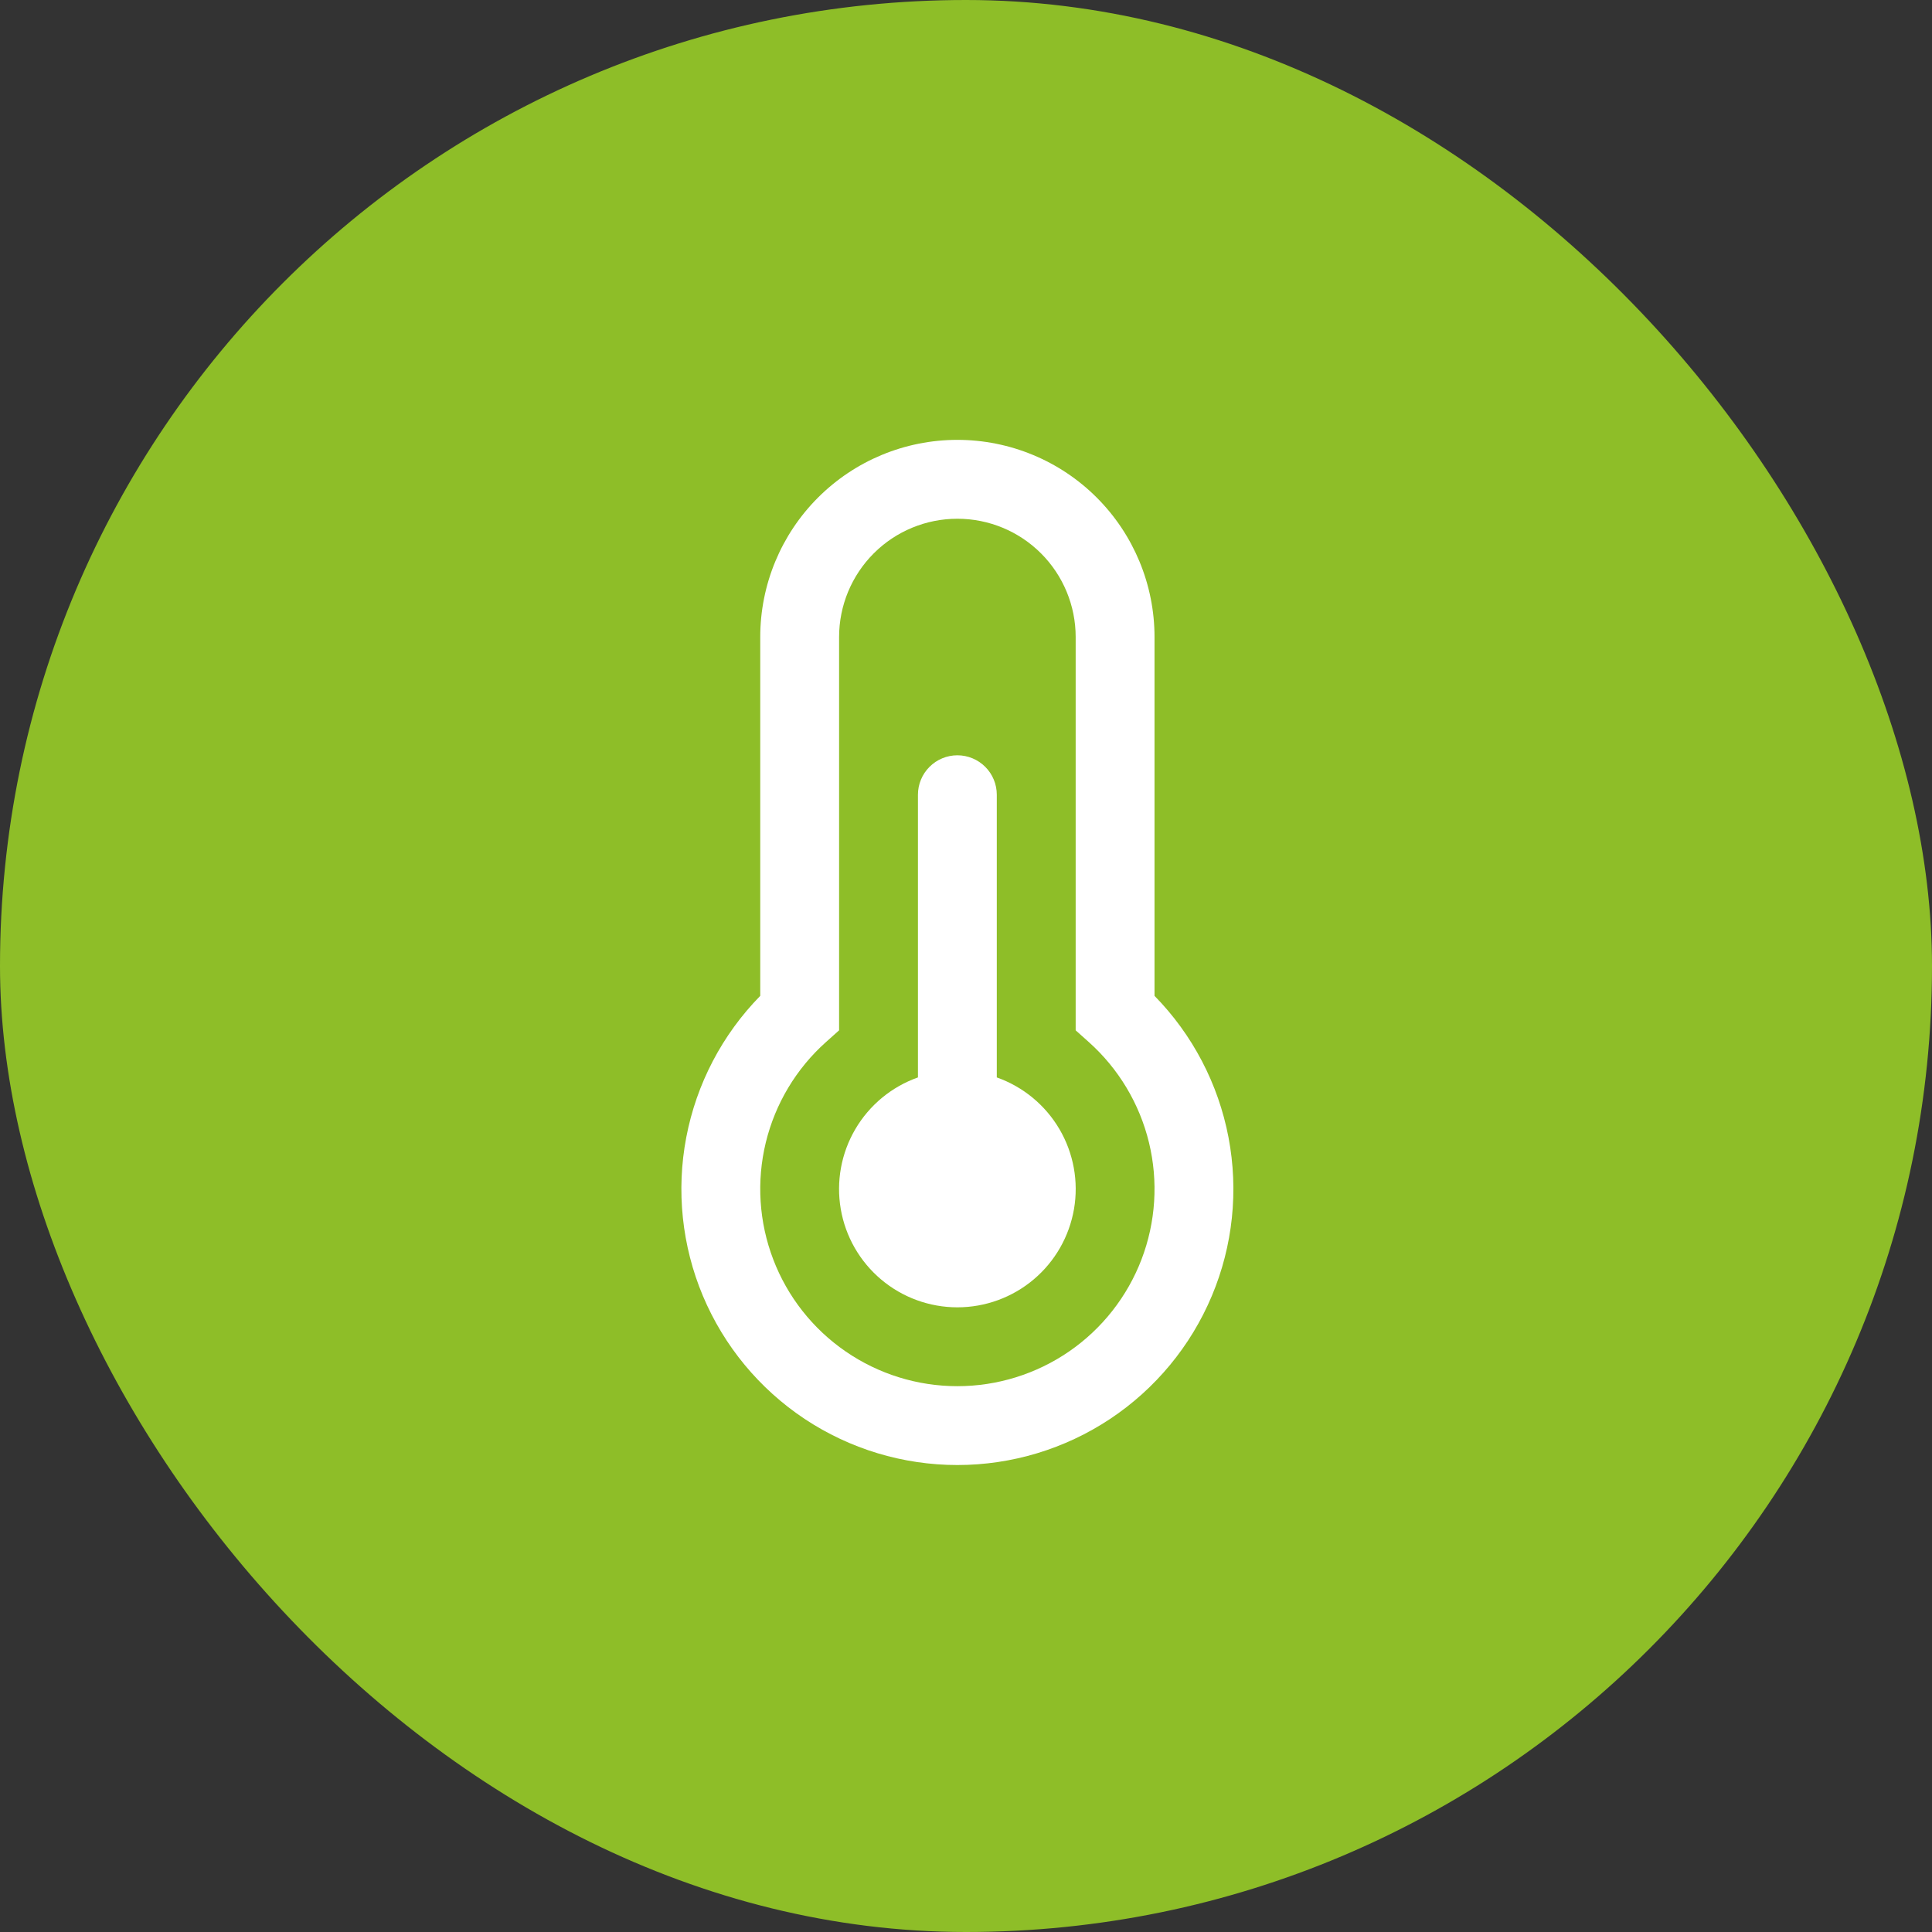
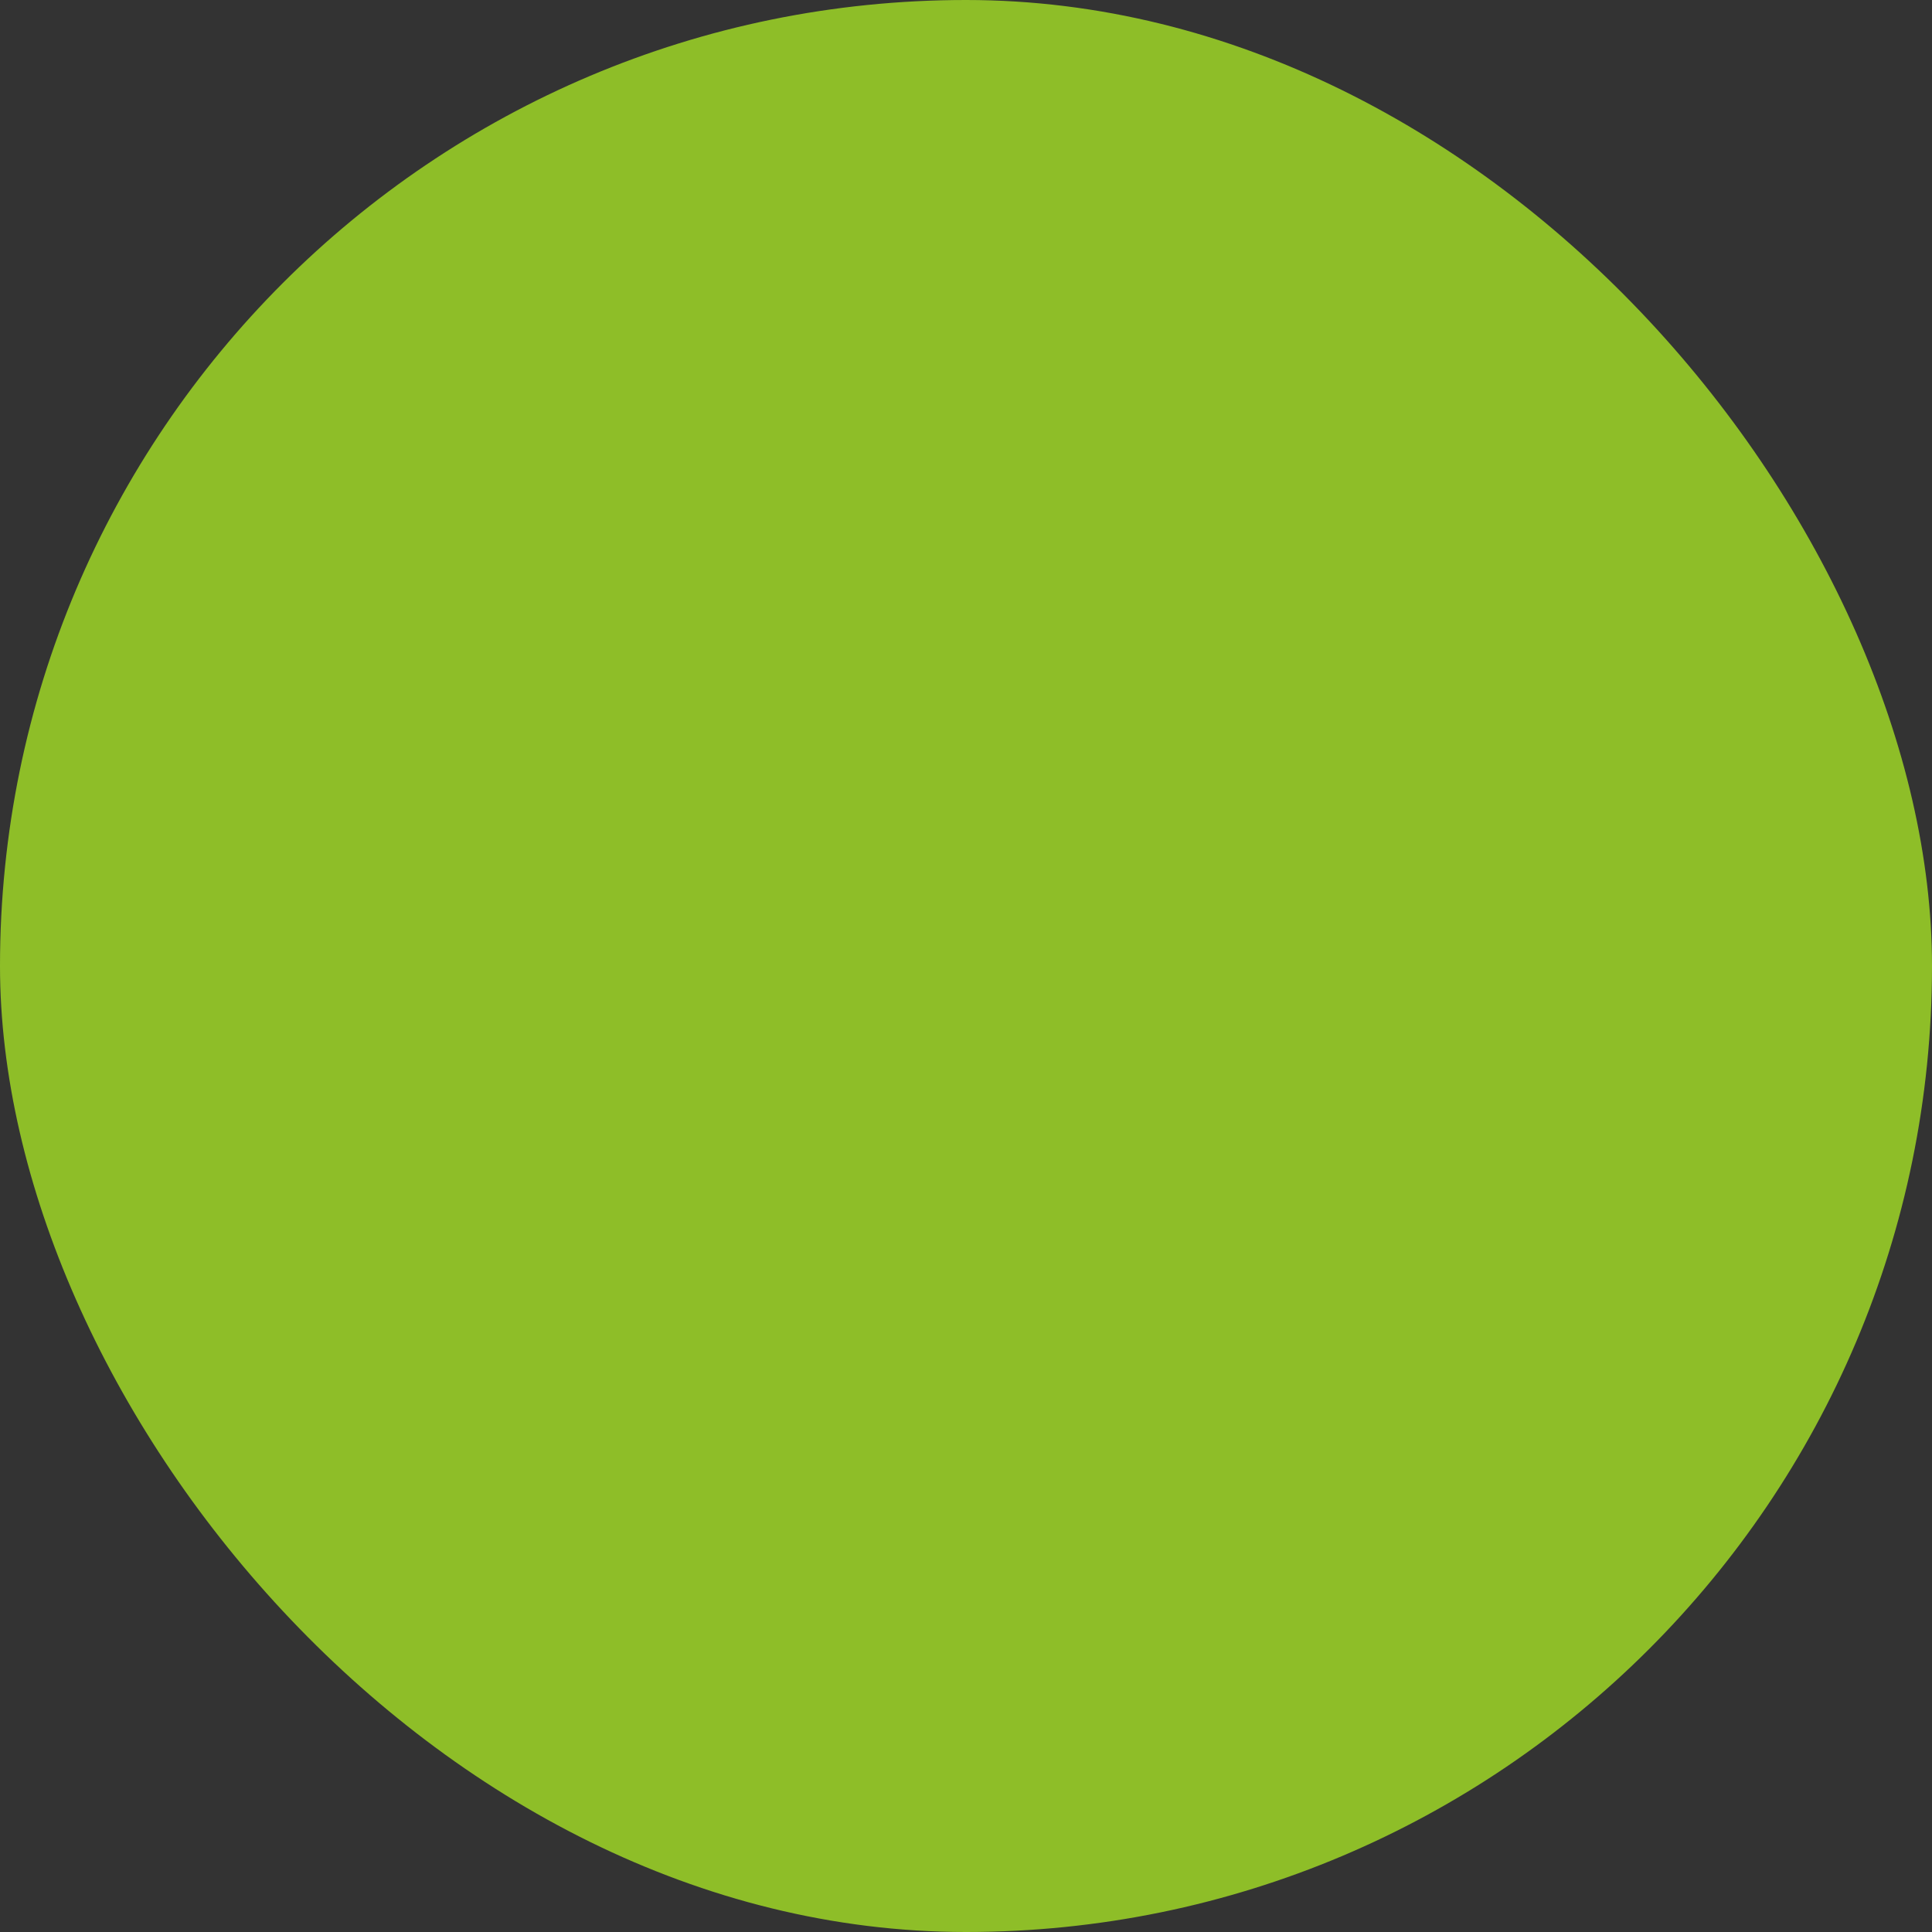
<svg xmlns="http://www.w3.org/2000/svg" width="64" height="64" viewBox="0 0 64 64" fill="none">
  <rect x="0" y="0" width="64" height="64" fill="#333333" stroke="none" />
  <rect width="64" height="64" rx="32" fill="#8EBE28" />
-   <path d="M31.714 17.184C30.675 17.184 29.678 17.596 28.944 18.331C28.209 19.066 27.796 20.063 27.796 21.102V34.131L27.361 34.52C26.375 35.401 25.68 36.562 25.368 37.847C25.056 39.133 25.142 40.482 25.614 41.718C26.085 42.953 26.921 44.017 28.011 44.767C29.1 45.517 30.392 45.919 31.714 45.919C33.037 45.919 34.328 45.517 35.418 44.767C36.507 44.017 37.343 42.953 37.815 41.718C38.287 40.482 38.373 39.133 38.061 37.847C37.749 36.562 37.054 35.401 36.068 34.52L35.633 34.131V21.102C35.633 20.063 35.22 19.066 34.485 18.331C33.75 17.596 32.754 17.184 31.714 17.184ZM25.184 21.102C25.184 19.37 25.872 17.709 27.097 16.484C28.321 15.259 29.982 14.571 31.714 14.571C33.446 14.571 35.108 15.259 36.332 16.484C37.557 17.709 38.245 19.37 38.245 21.102V32.989C39.505 34.275 40.357 35.904 40.695 37.673C41.033 39.441 40.841 41.27 40.143 42.93C39.446 44.589 38.274 46.006 36.775 47.003C35.275 47.999 33.515 48.531 31.714 48.531C29.914 48.531 28.154 47.999 26.654 47.003C25.155 46.006 23.983 44.589 23.285 42.93C22.588 41.27 22.396 39.441 22.734 37.673C23.072 35.904 23.924 34.275 25.184 32.989V21.102ZM30.408 26.326C30.408 25.98 30.546 25.648 30.791 25.403C31.036 25.158 31.368 25.02 31.714 25.02C32.061 25.02 32.393 25.158 32.638 25.403C32.883 25.648 33.02 25.98 33.02 26.326V35.691C33.892 36 34.627 36.606 35.095 37.404C35.563 38.201 35.734 39.138 35.578 40.05C35.421 40.961 34.948 41.788 34.241 42.384C33.534 42.98 32.639 43.307 31.714 43.307C30.79 43.307 29.895 42.98 29.188 42.384C28.481 41.788 28.007 40.961 27.851 40.05C27.695 39.138 27.866 38.201 28.334 37.404C28.802 36.606 29.536 36 30.408 35.691V26.326Z" fill="white" />
</svg>